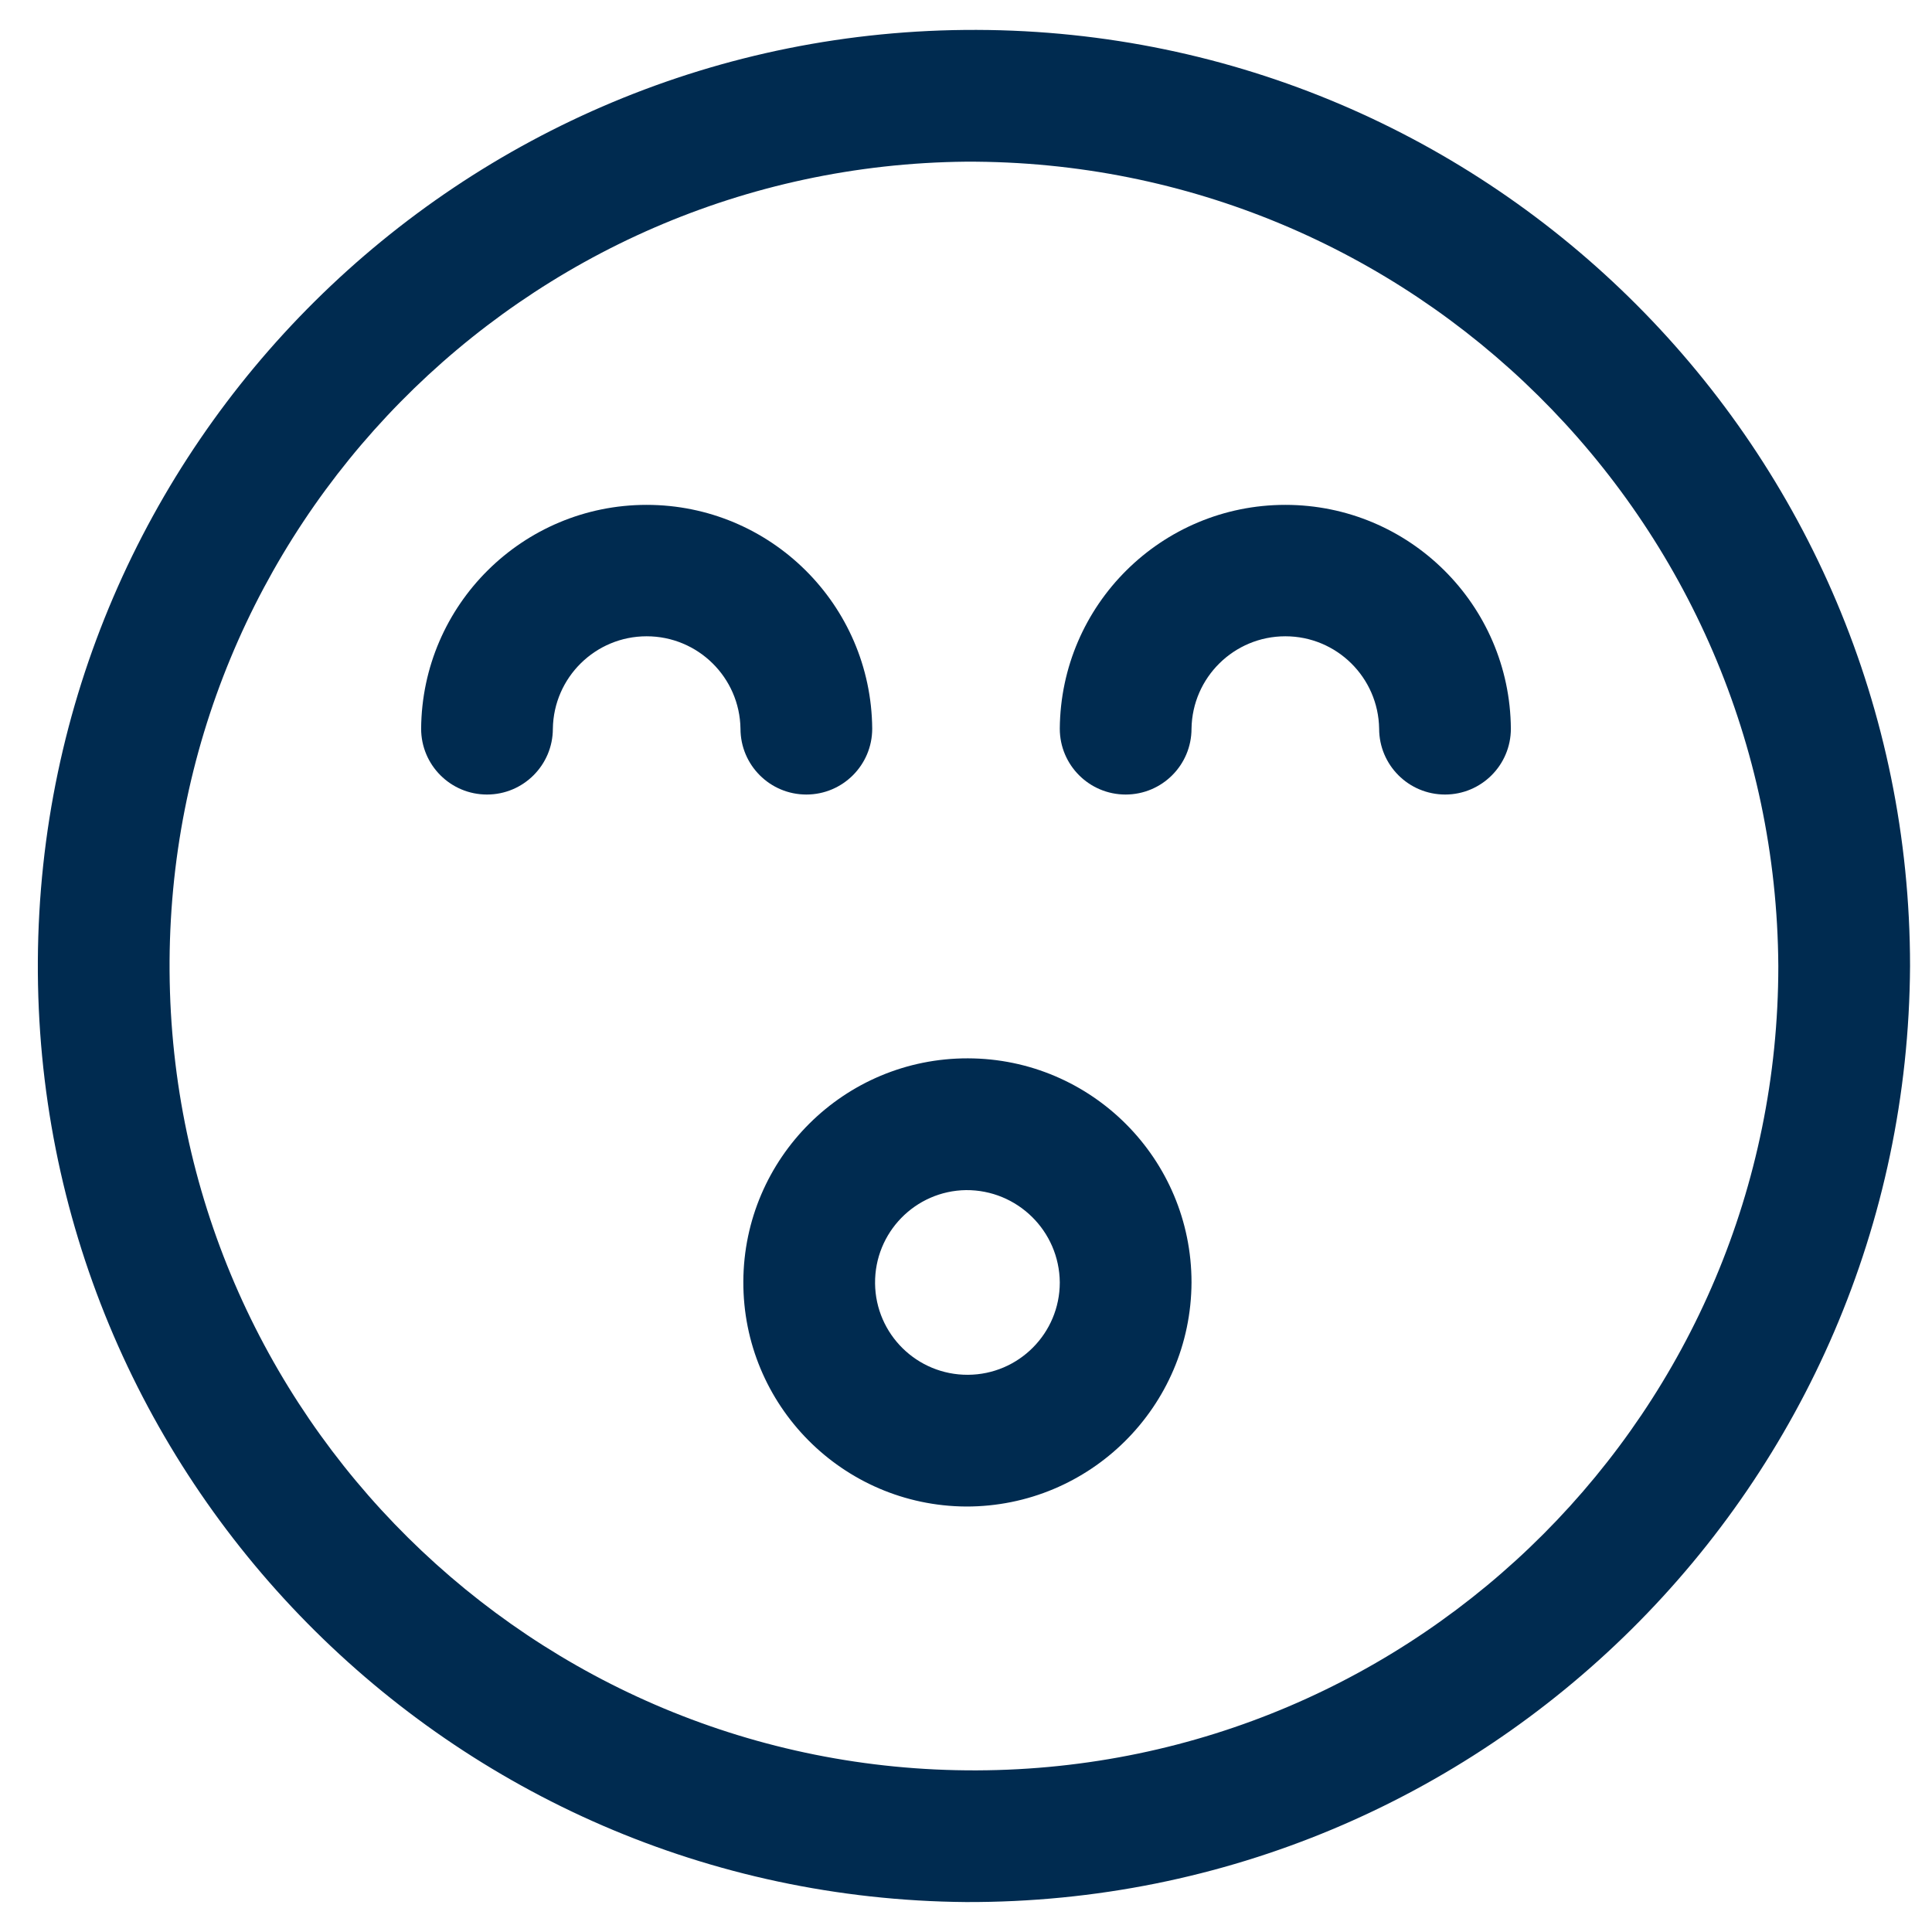
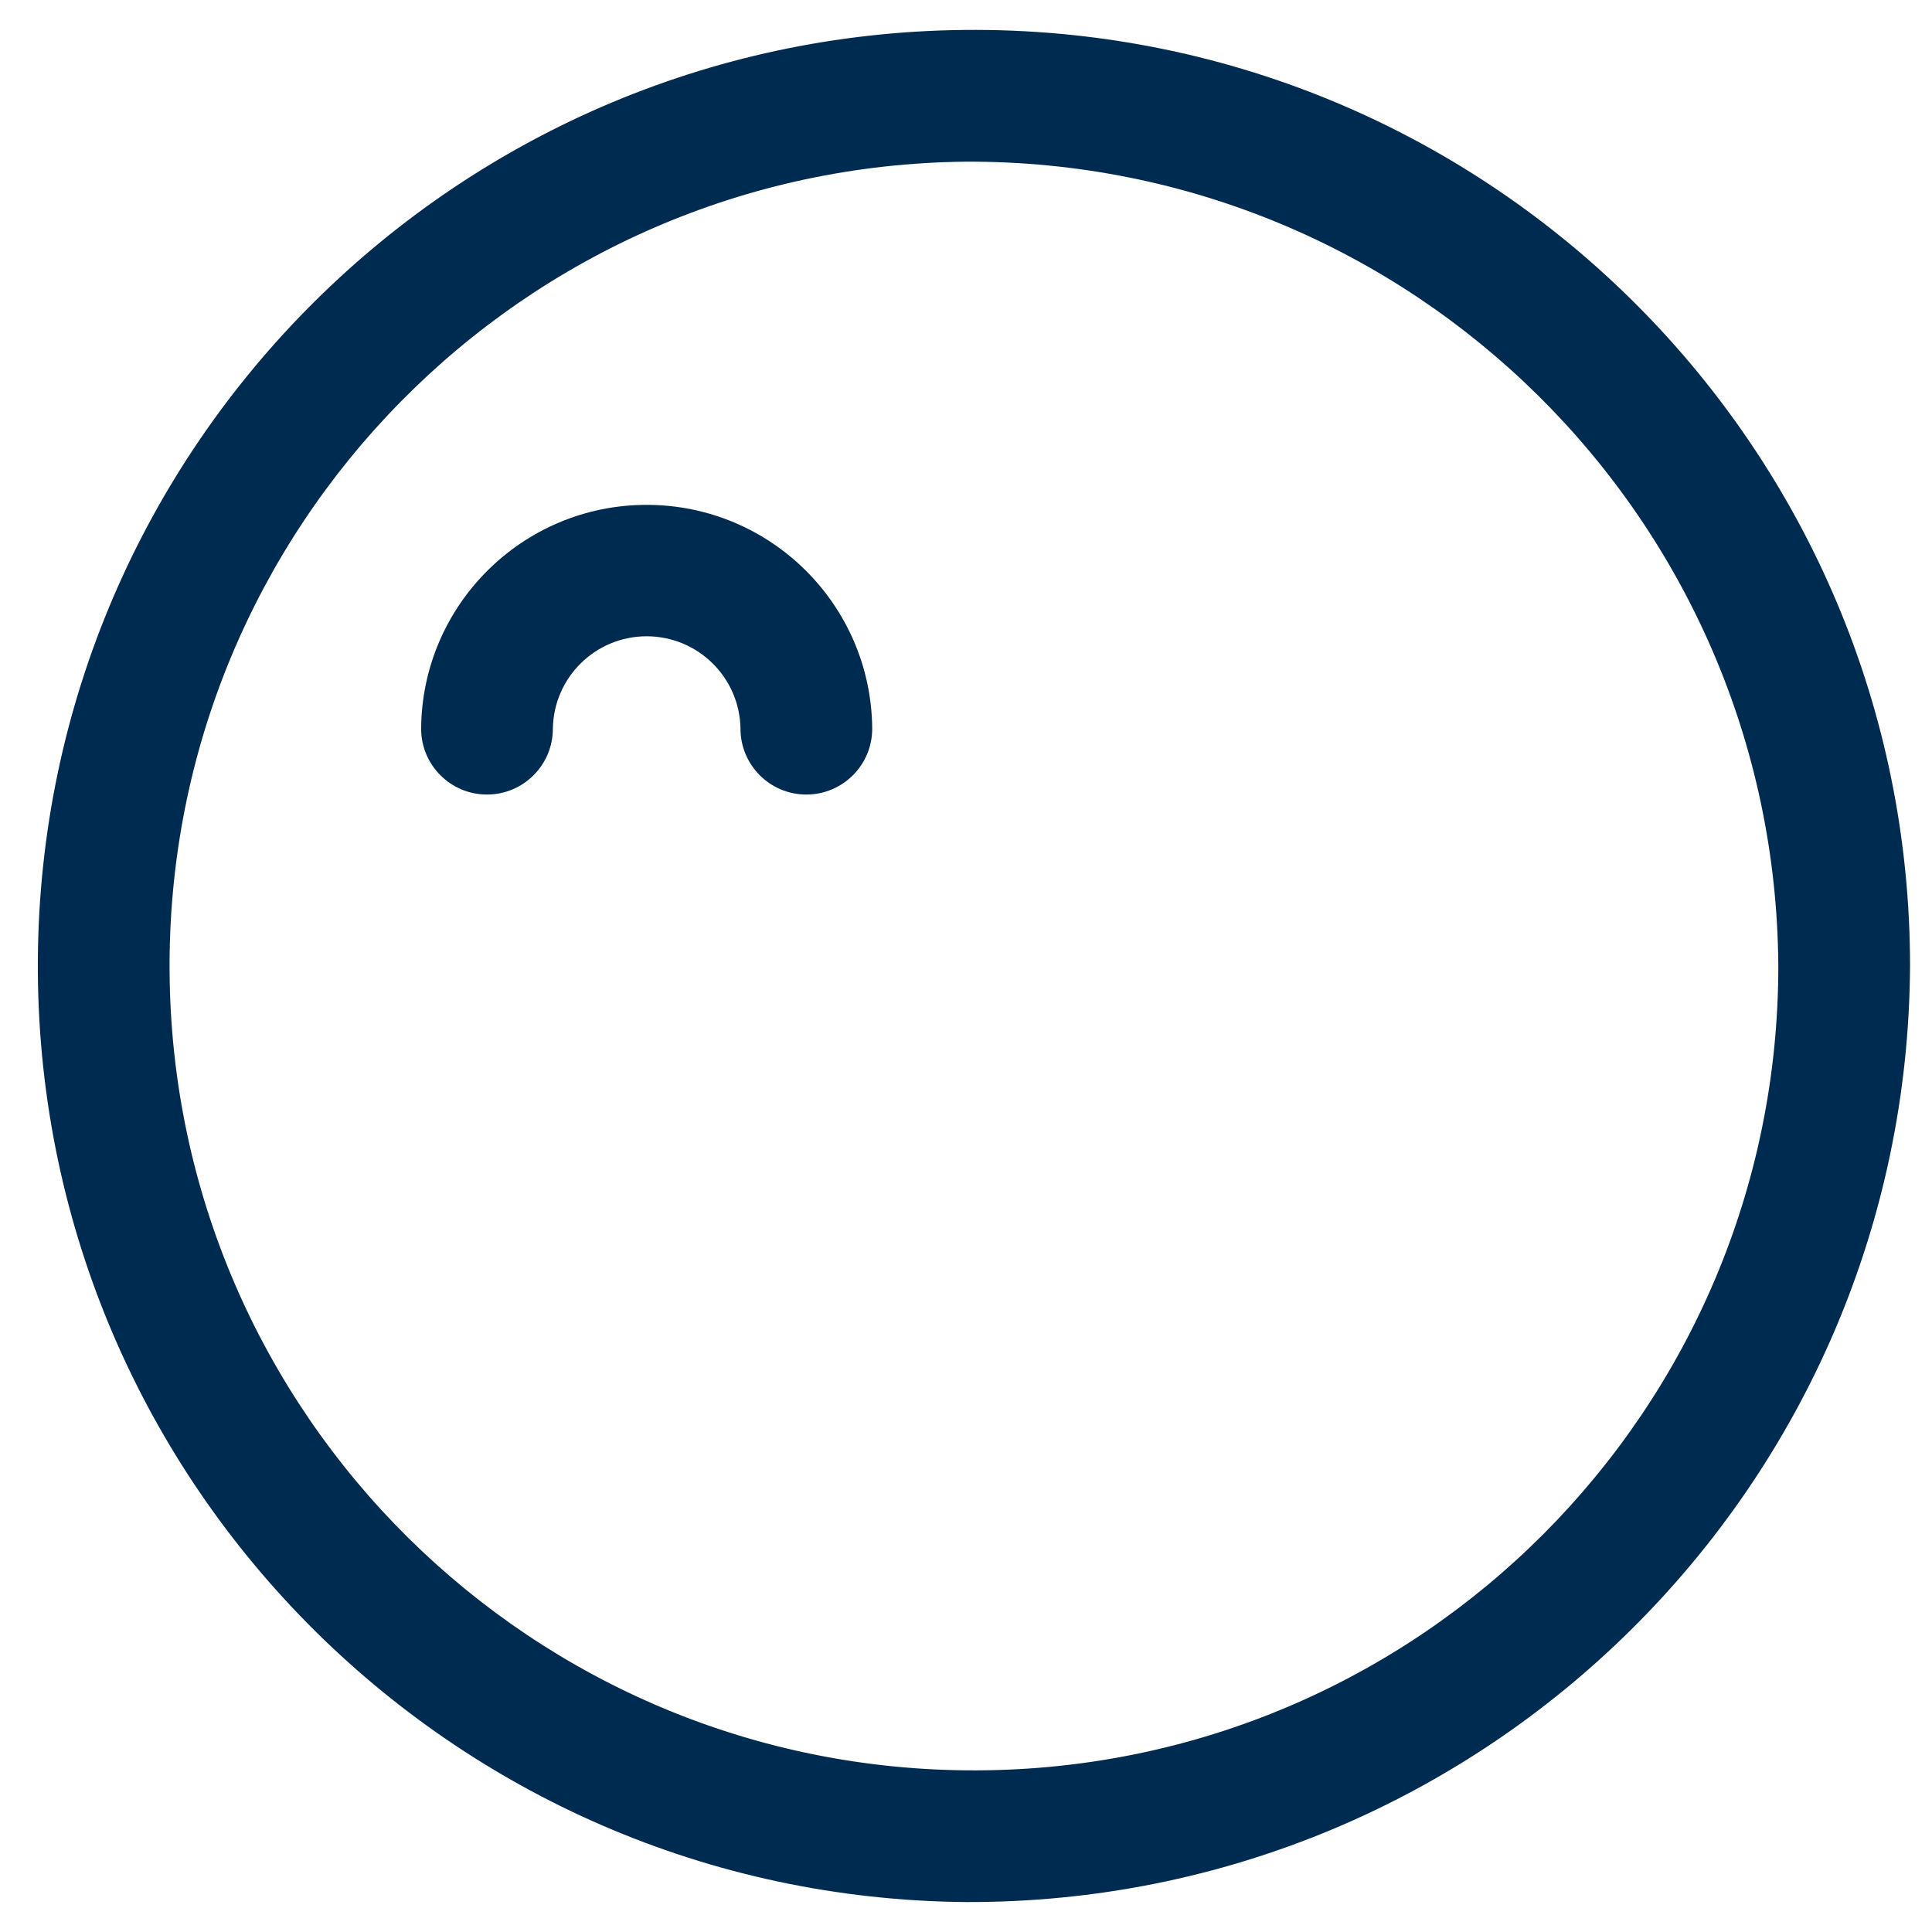
<svg xmlns="http://www.w3.org/2000/svg" width="44px" height="44px" viewBox="0 0 44 44" version="1.1">
  <title>icon_48_smile_wow-</title>
  <desc>Created with Sketch.</desc>
  <defs />
  <g id="icon_48/denim/icon_48_smile_wow-" stroke="none" stroke-width="1" fill="none" fill-rule="evenodd" transform="translate(-2, -2)">
    <g id="icon_48_smile_wow-" transform="translate(2, 2)" fill="#002B50" fill-rule="nonzero">
      <path d="M22,43.318 C10.25,43.219 0.796,33.63 0.862,21.879 C0.929,10.129 10.491,0.648 22.241,0.681 C33.992,0.714 43.5,10.249 43.5,22 C43.436,33.818 33.818,43.355 22,43.318 Z M22,3.682 C11.907,3.781 3.795,12.027 3.862,22.12 C3.928,32.214 12.147,40.352 22.241,40.319 C32.335,40.286 40.5,32.094 40.5,22 C40.438,11.838 32.162,3.643 22,3.682 Z" id="Shape" />
-       <path d="M32.909,18.095 C32.081,18.095 31.409,17.424 31.409,16.595 C31.391,15.428 30.44,14.491 29.273,14.491 C28.105,14.491 27.154,15.428 27.136,16.595 C27.136,17.424 26.465,18.095 25.636,18.095 C24.808,18.095 24.136,17.424 24.136,16.595 C24.158,13.774 26.451,11.498 29.273,11.498 C32.094,11.498 34.388,13.774 34.409,16.595 C34.409,17.424 33.738,18.095 32.909,18.095 Z" id="Shape" />
      <path d="M18.364,18.095 C17.535,18.095 16.864,17.424 16.864,16.595 C16.846,15.428 15.895,14.491 14.727,14.491 C13.56,14.491 12.609,15.428 12.591,16.595 C12.591,17.424 11.919,18.095 11.091,18.095 C10.262,18.095 9.591,17.424 9.591,16.595 C9.612,13.774 11.906,11.498 14.727,11.498 C17.549,11.498 19.842,13.774 19.864,16.595 C19.864,17.424 19.192,18.095 18.364,18.095 Z" id="Shape" />
-       <path d="M22,34.31 C19.186,34.292 16.917,31.999 16.929,29.185 C16.941,26.371 19.229,24.097 22.044,24.103 C24.858,24.109 27.136,26.392 27.136,29.206 C27.124,32.033 24.826,34.316 22,34.31 Z M22,27.104 C20.843,27.121 19.917,28.071 19.929,29.229 C19.941,30.386 20.886,31.316 22.044,31.31 C23.201,31.304 24.136,30.364 24.136,29.206 C24.126,28.036 23.17,27.096 22,27.104 Z" id="Shape" />
    </g>
  </g>
</svg>